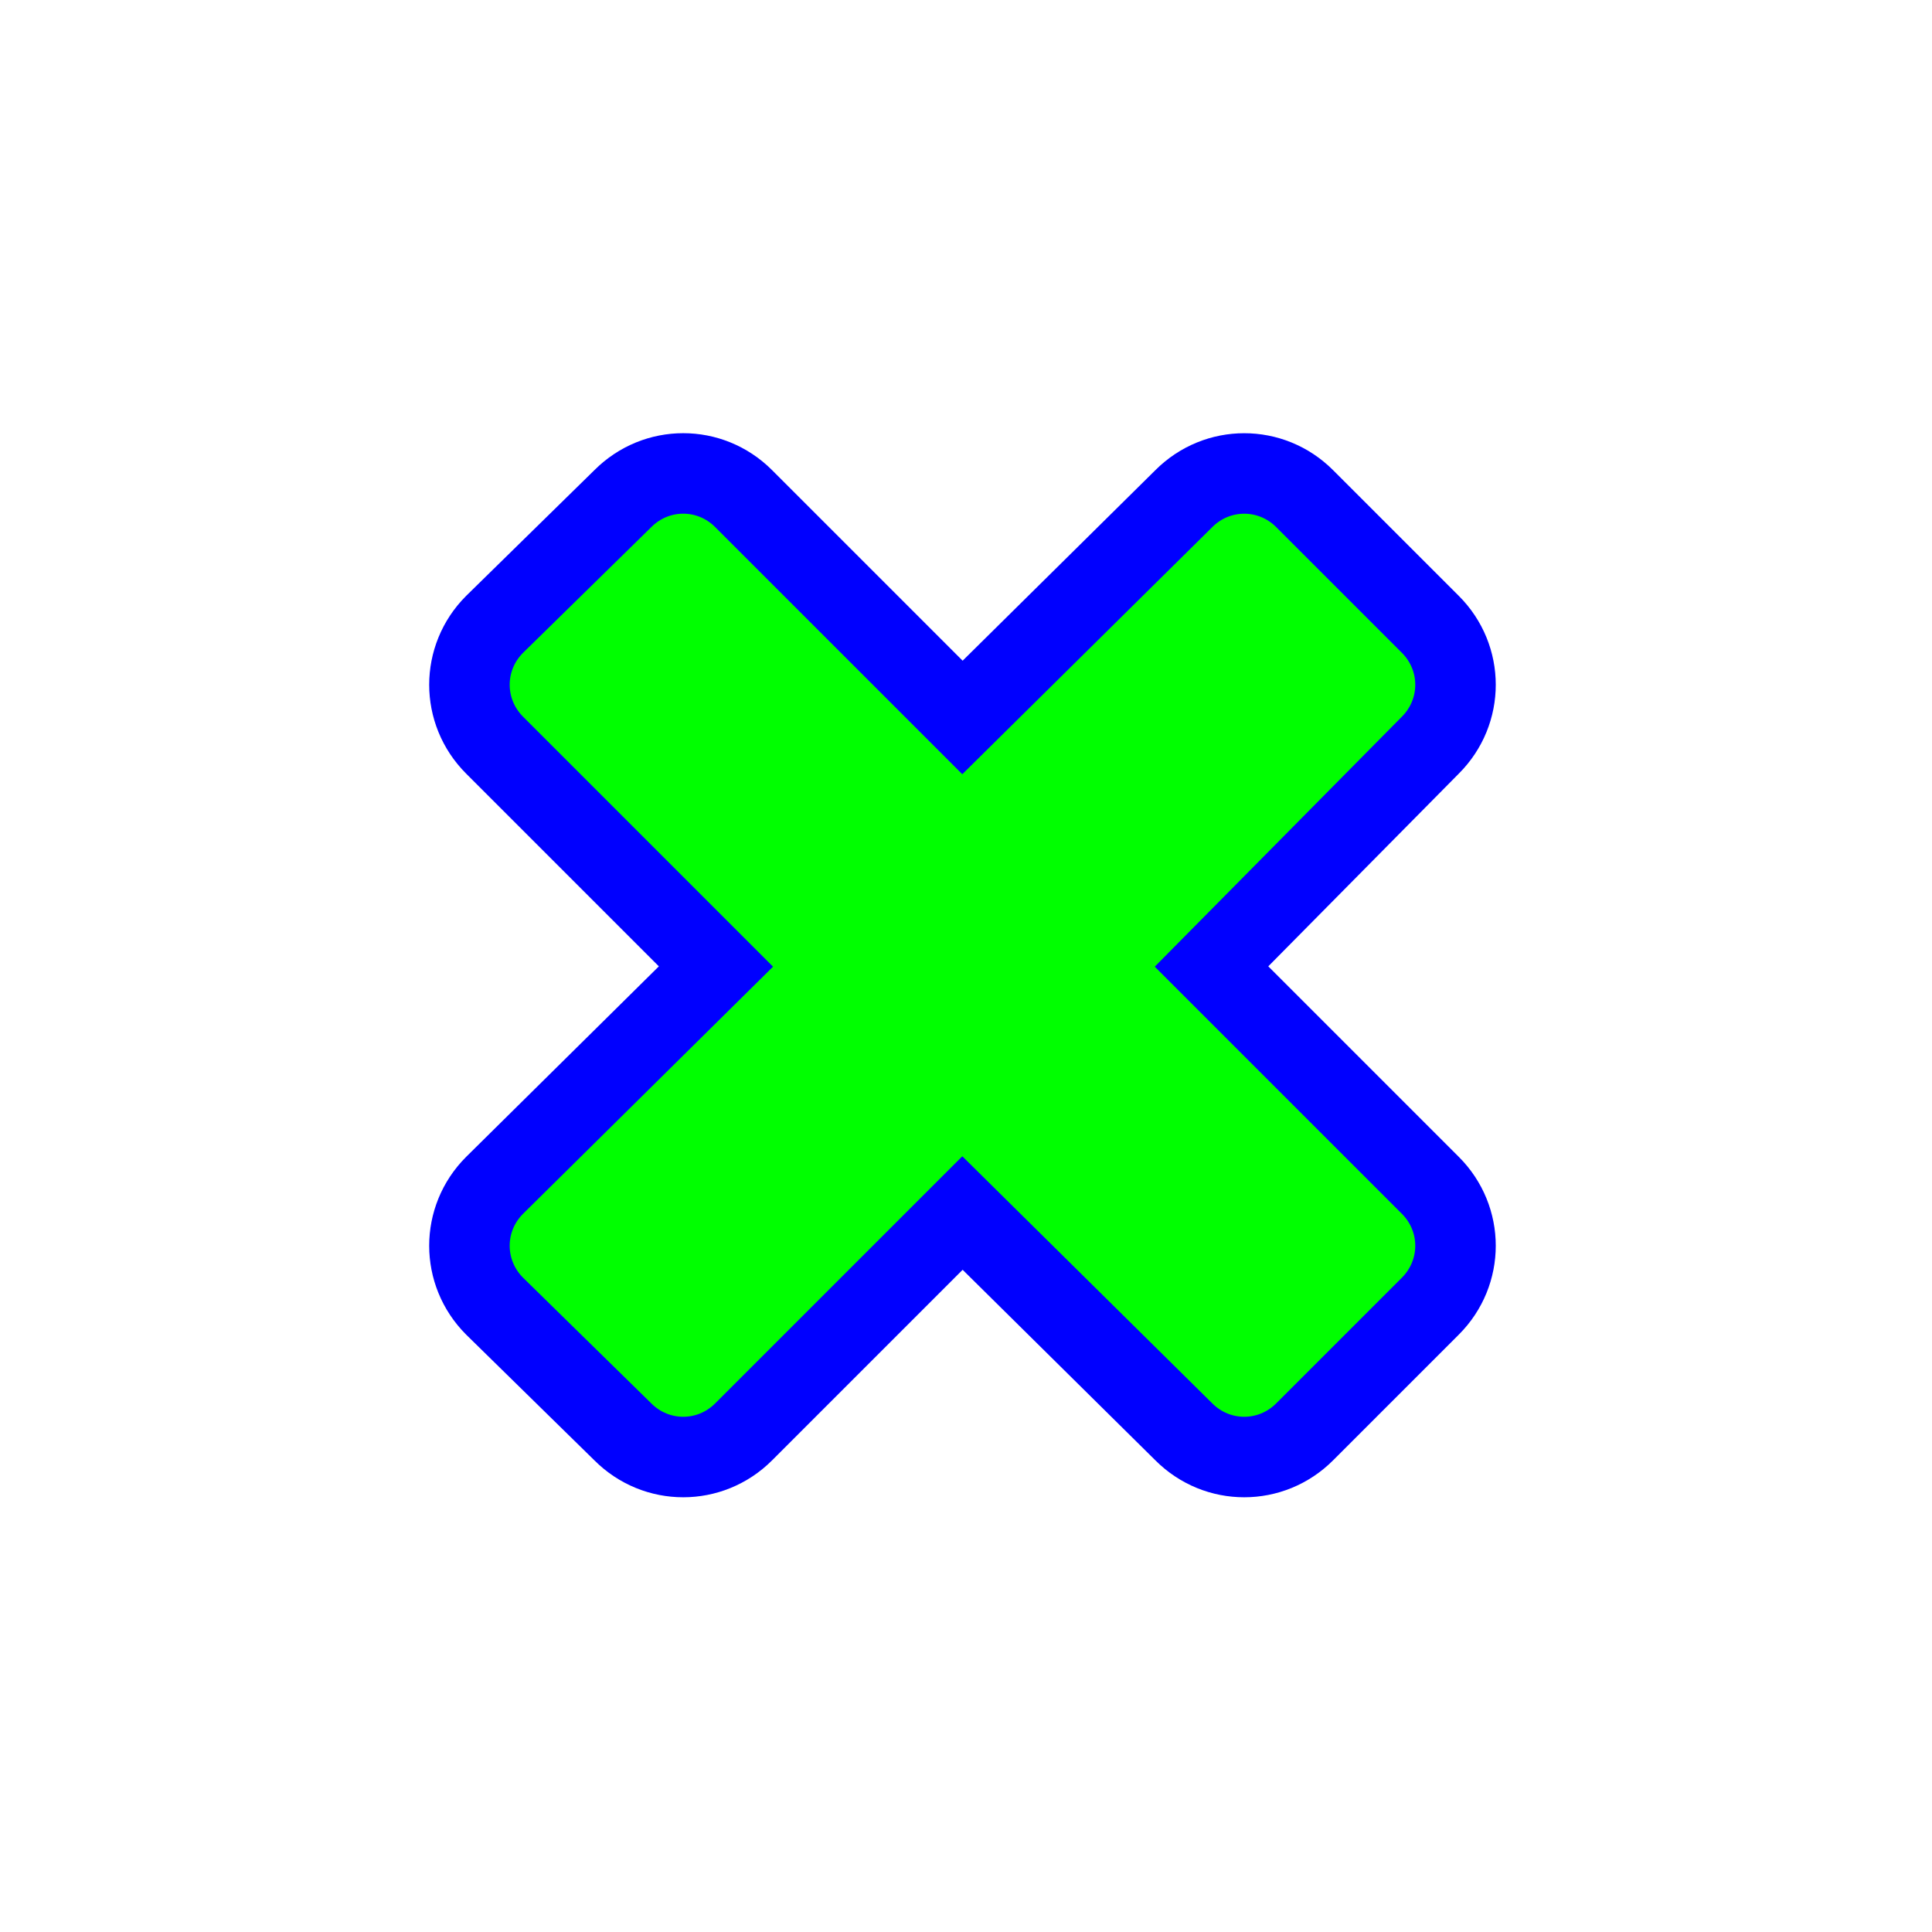
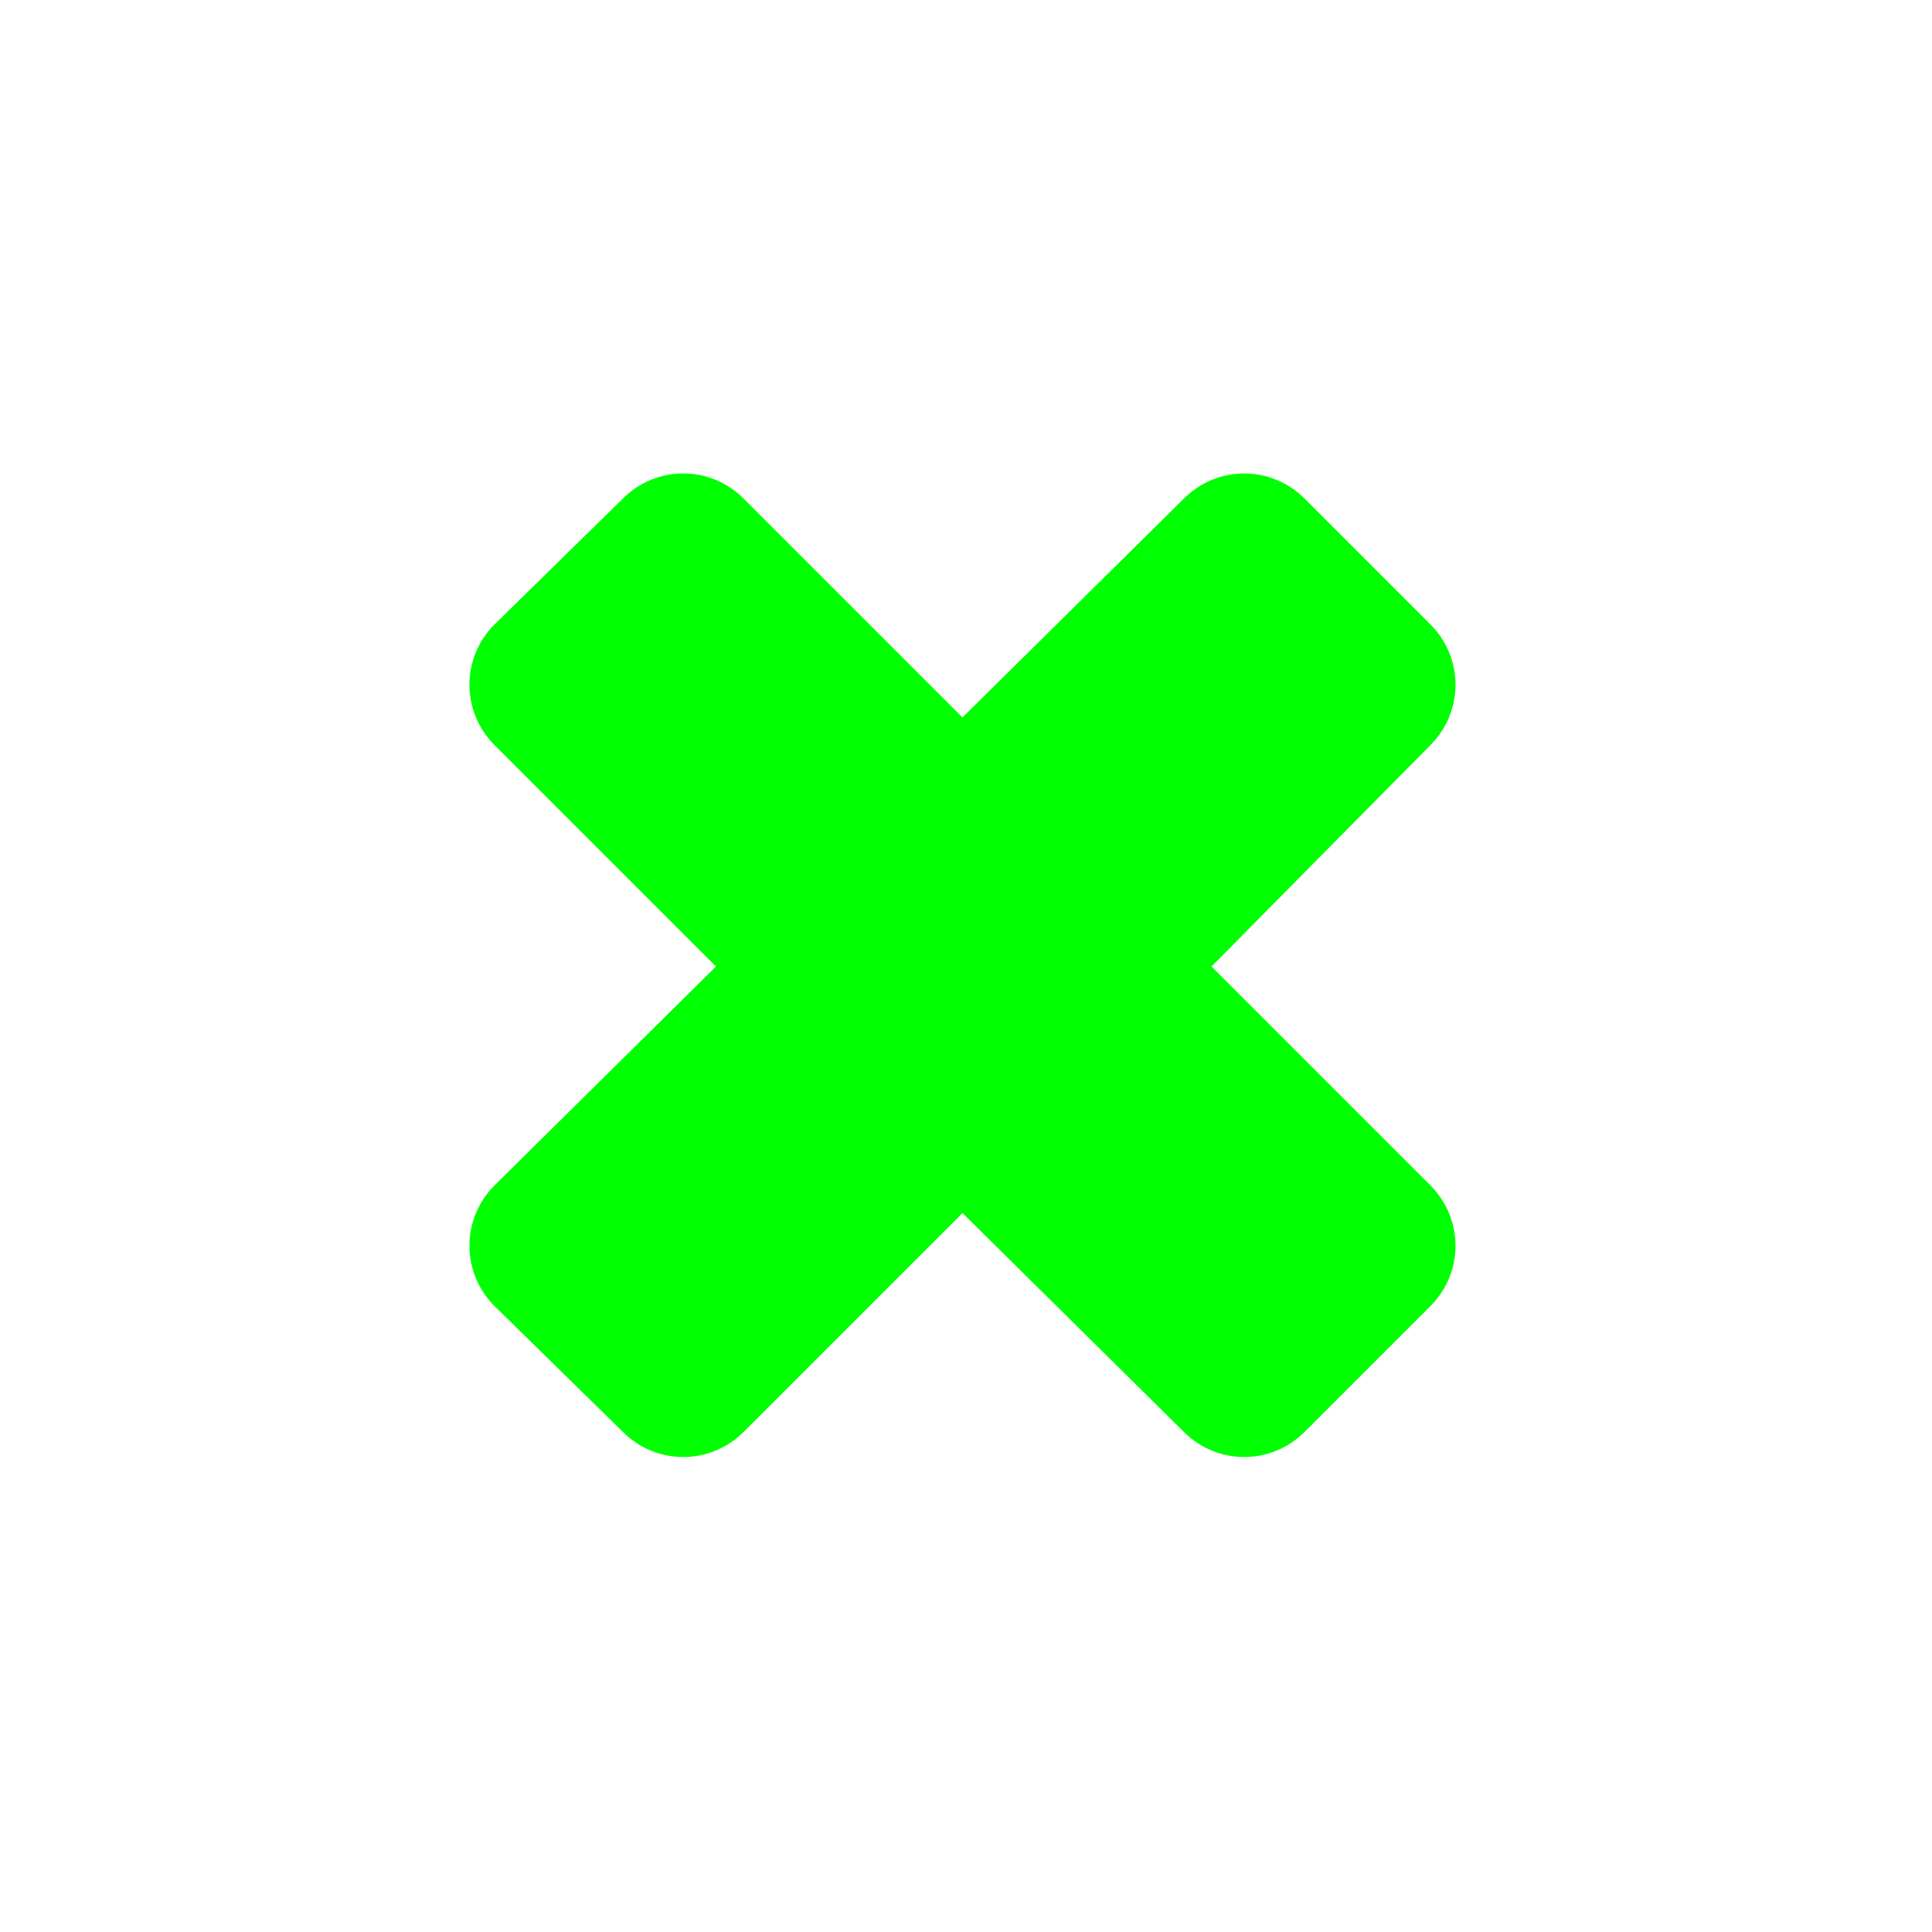
<svg xmlns="http://www.w3.org/2000/svg" width="256" height="256" viewBox="0 0 256 256" fill="none">
  <g filter="url(#filter0_d_1_4197)">
    <path d="M82.533 53.733C79.636 53.733 76.753 54.847 74.533 57.067L57.533 73.733C53.094 78.173 53.094 85.294 57.533 89.733L86.867 119.067L57.533 148.067C53.093 152.506 53.094 159.627 57.533 164.067L74.533 180.733C78.973 185.173 86.094 185.173 90.533 180.733L119.533 151.733L148.867 180.733C153.306 185.173 160.427 185.173 164.867 180.733L181.533 164.067C185.973 159.627 185.973 152.506 181.533 148.067L152.533 119.067L181.533 89.733C185.973 85.294 185.973 78.173 181.533 73.733L164.867 57.067C160.427 52.627 153.306 52.627 148.867 57.067L119.533 86.067L90.533 57.067C88.314 54.847 85.43 53.733 82.533 53.733Z" fill="#00FF00" />
-     <path d="M82.533 53.733C79.636 53.733 76.753 54.847 74.533 57.067L57.533 73.733C53.094 78.173 53.094 85.294 57.533 89.733L86.867 119.067L57.533 148.067C53.093 152.506 53.094 159.627 57.533 164.067L74.533 180.733C78.973 185.173 86.094 185.173 90.533 180.733L119.533 151.733L148.867 180.733C153.306 185.173 160.427 185.173 164.867 180.733L181.533 164.067C185.973 159.627 185.973 152.506 181.533 148.067L152.533 119.067L181.533 89.733C185.973 85.294 185.973 78.173 181.533 73.733L164.867 57.067C160.427 52.627 153.306 52.627 148.867 57.067L119.533 86.067L90.533 57.067C88.314 54.847 85.43 53.733 82.533 53.733Z" stroke="#0000FF" stroke-width="10.667" stroke-miterlimit="10" />
  </g>
  <defs>
    <filter id="filter0_d_1_4197" x="36.87" y="37.4" width="181.326" height="180.996" filterUnits="userSpaceOnUse" color-interpolation-filters="sRGB">
      <feFlood flood-opacity="0" result="BackgroundImageFix" />
      <feColorMatrix in="SourceAlpha" type="matrix" values="0 0 0 0 0 0 0 0 0 0 0 0 0 0 0 0 0 0 127 0" result="hardAlpha" />
      <feOffset dx="8" dy="9" />
      <feGaussianBlur stdDeviation="10" />
      <feComposite in2="hardAlpha" operator="out" />
      <feColorMatrix type="matrix" values="0 0 0 0 0 0 0 0 0 0 0 0 0 0 0 0 0 0 0.6 0" />
      <feBlend mode="normal" in2="BackgroundImageFix" result="effect1_dropShadow_1_4197" />
      <feBlend mode="normal" in="SourceGraphic" in2="effect1_dropShadow_1_4197" result="shape" />
    </filter>
  </defs>
</svg>